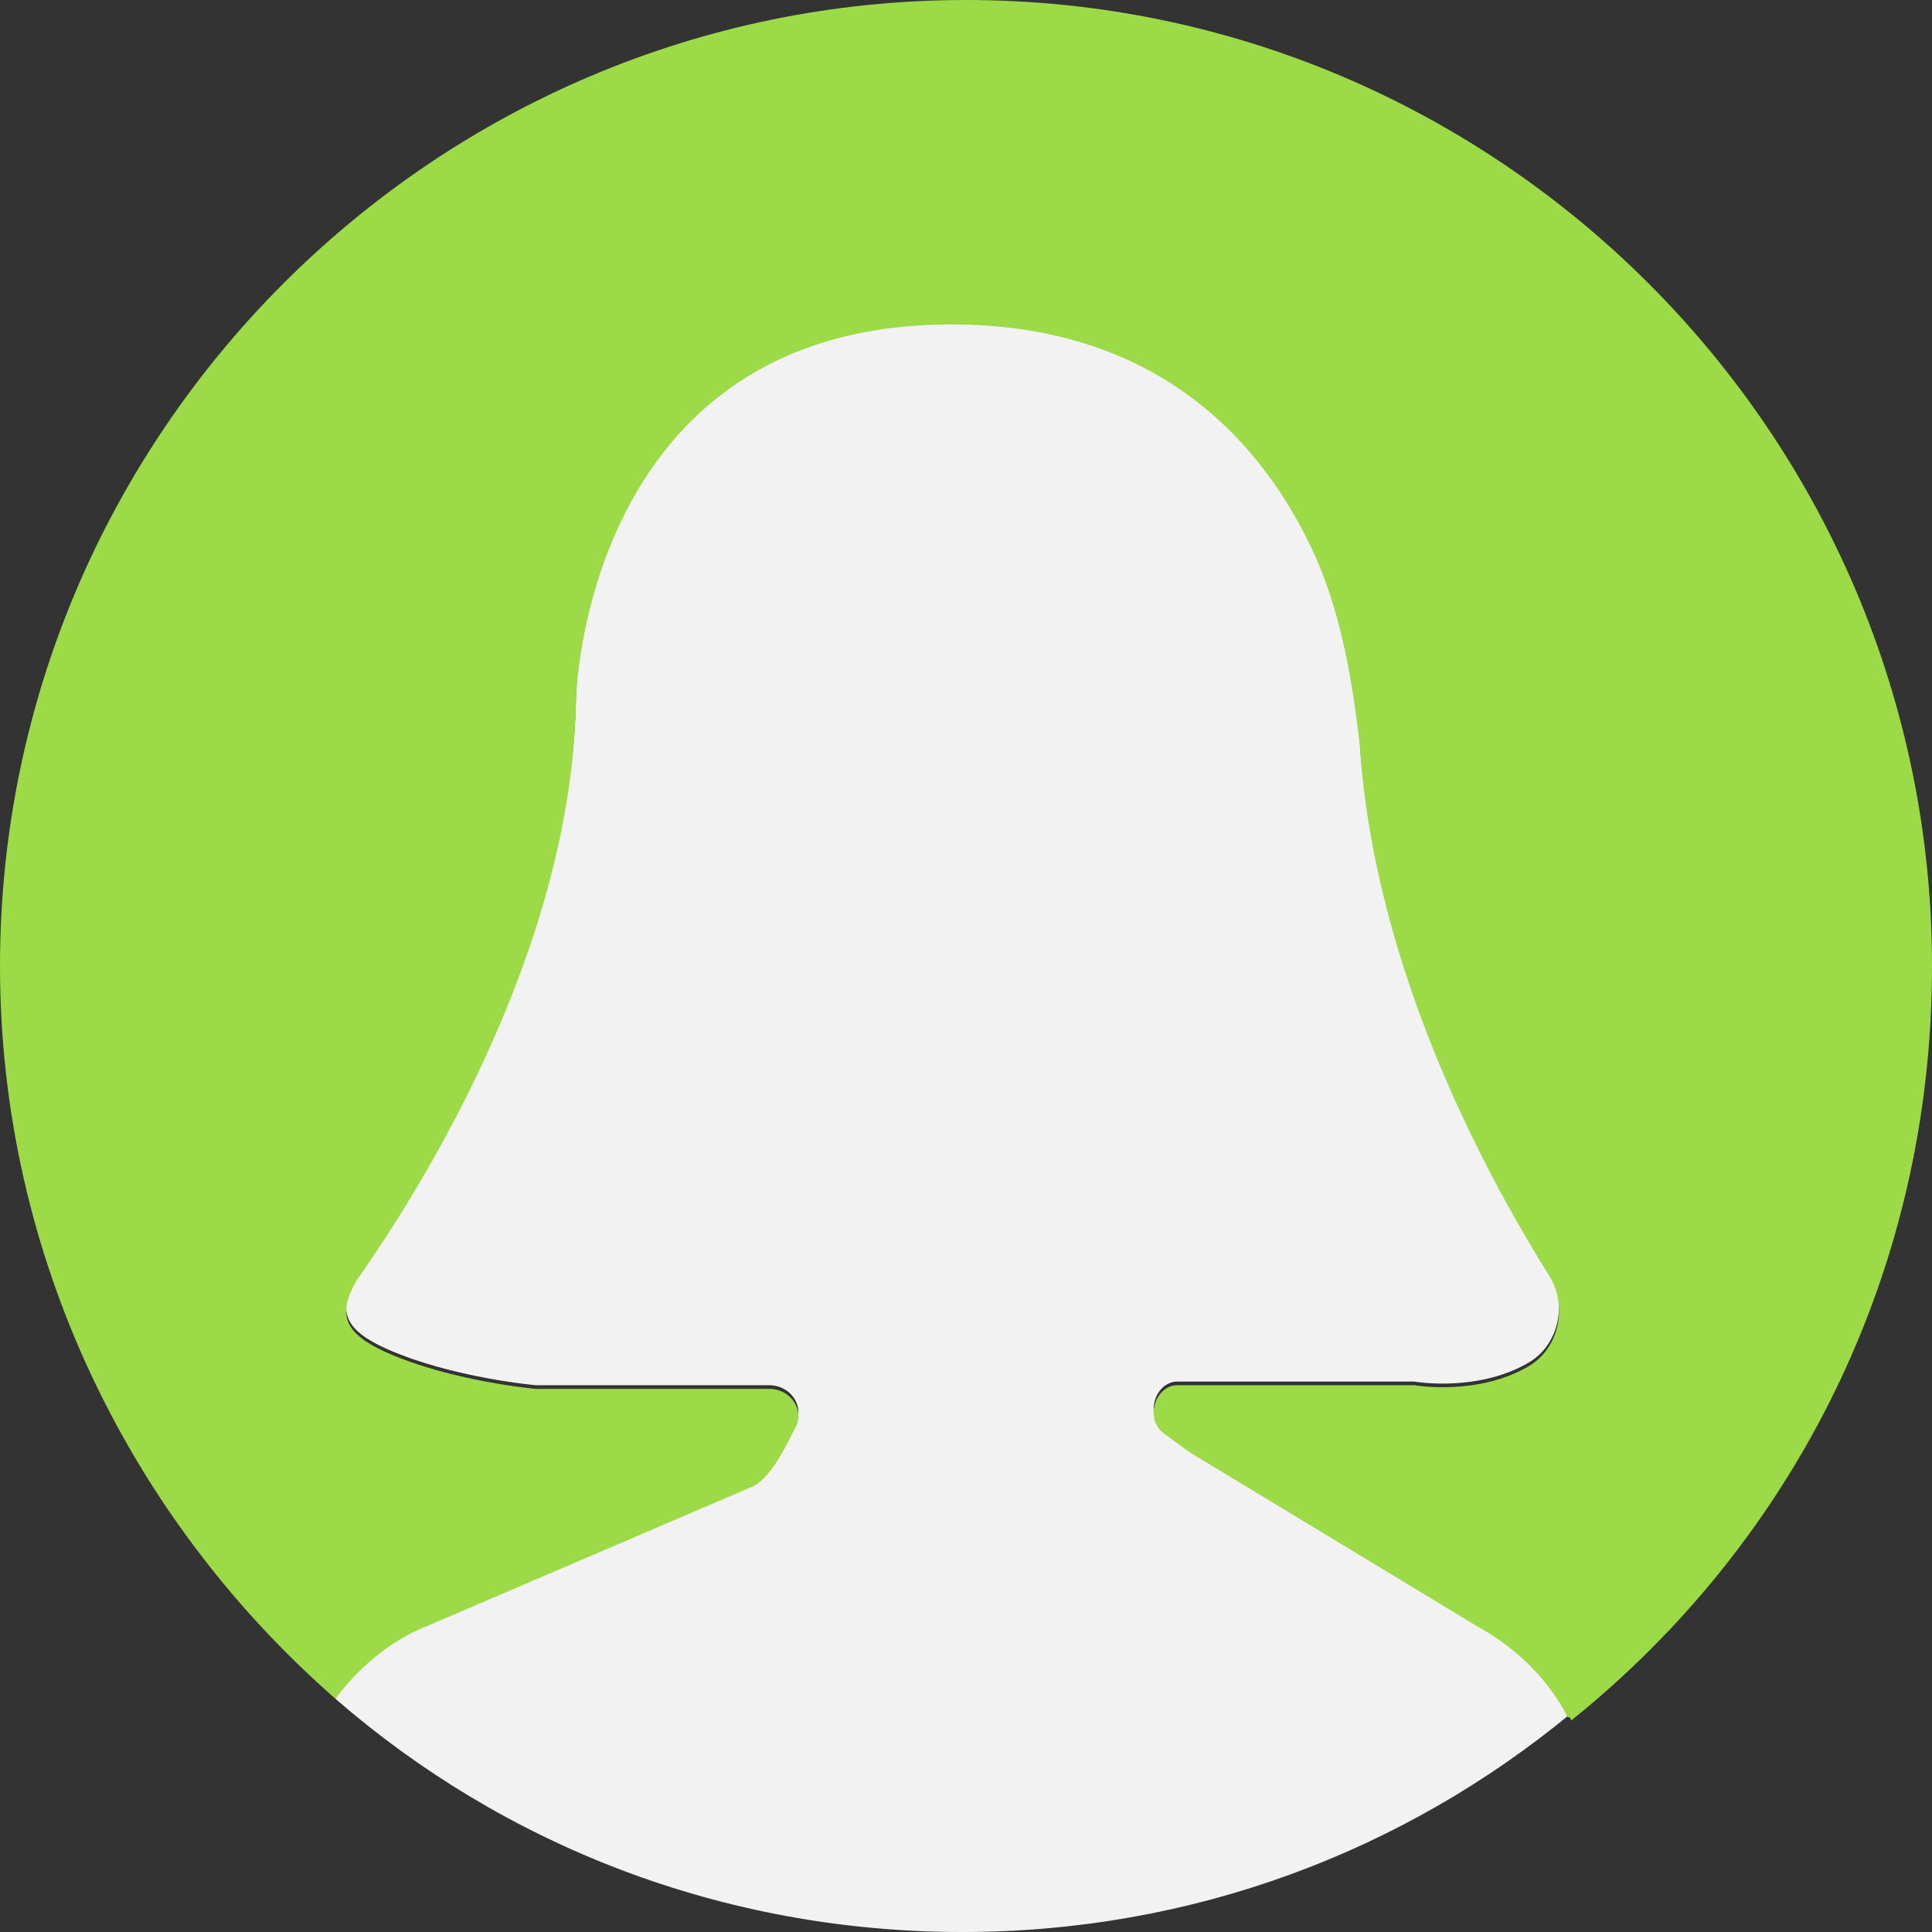
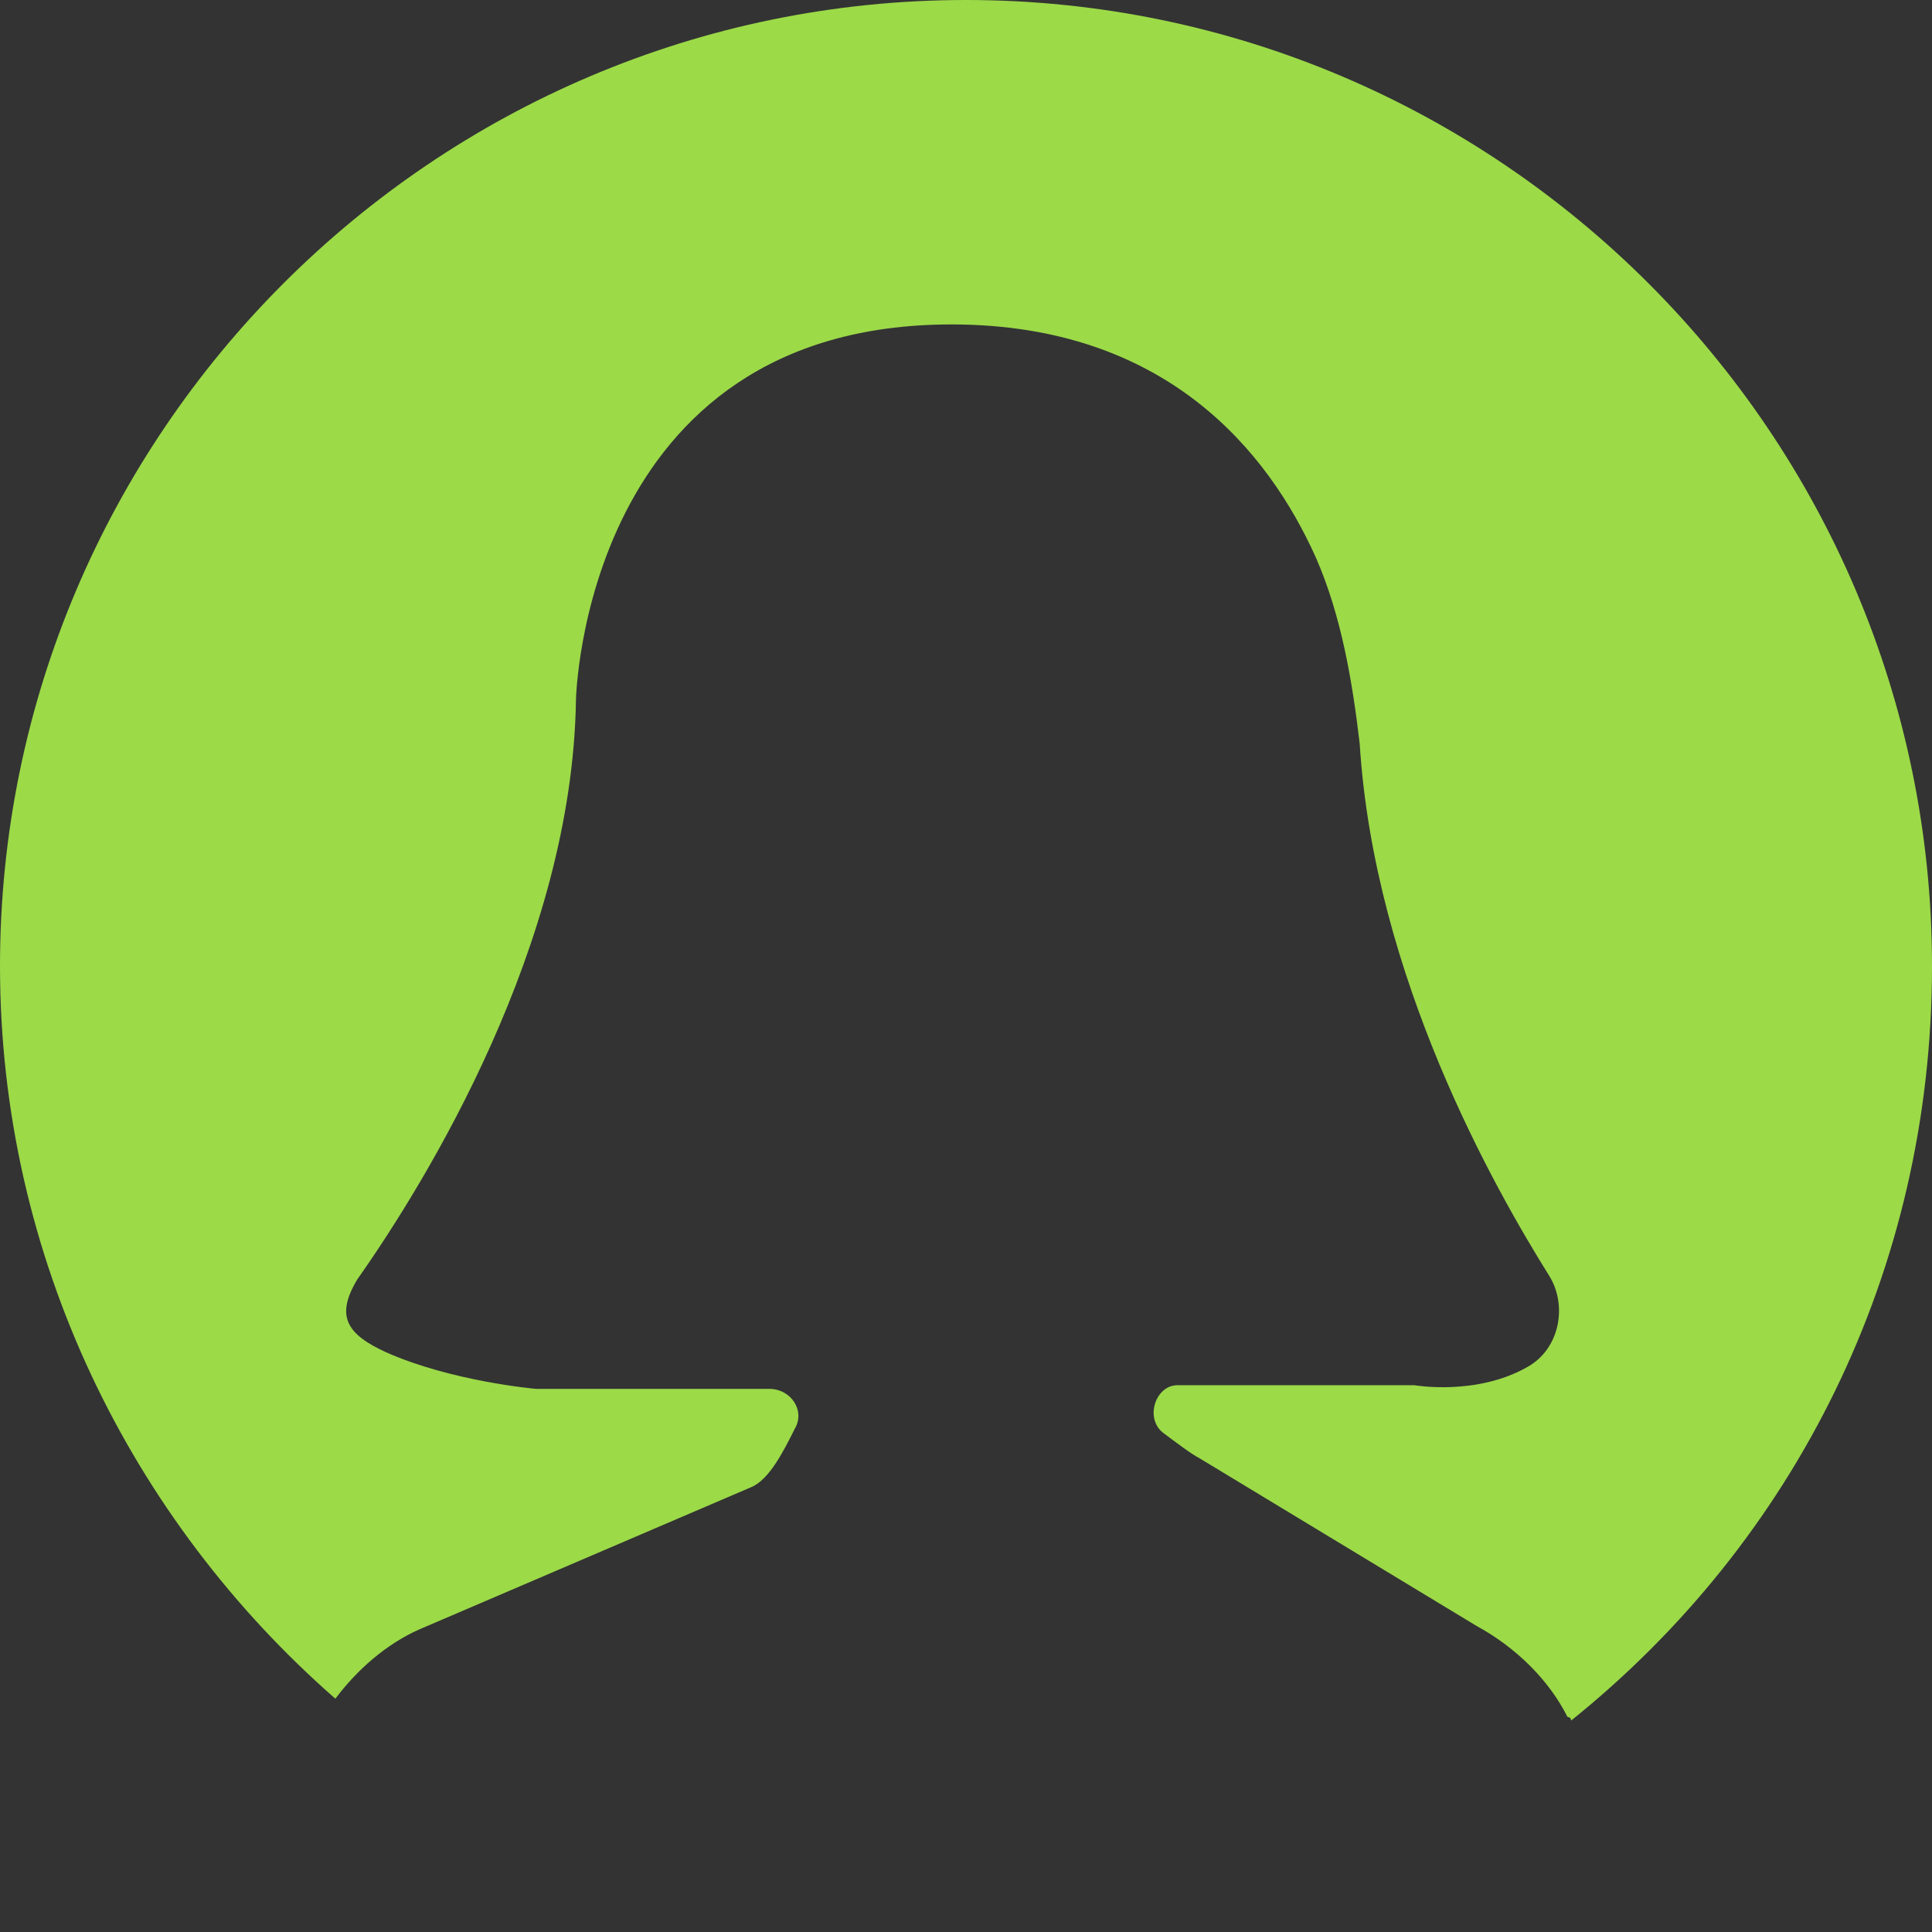
<svg xmlns="http://www.w3.org/2000/svg" version="1.1" id="Capa_1" x="0px" y="0px" viewBox="0 0 53 53" style="enable-background:new 0 0 53 53;" xml:space="preserve">
  <rect x="0" y="0" width="53" height="53" fill="#333333" stroke="none" />
  <style type="text/css">
	.st0{fill:#F2F2F2;}
	.st1{fill:#9CDA48;}
</style>
-   <path class="st0" d="M11.5,44.6l9.1-3.9c0.5-0.2,0.9-1,1.2-1.6c0.3-0.5-0.1-1.1-0.7-1.1h-6.4c0,0-2.3-0.2-4.1-1  c-1.1-0.5-1.4-1-0.8-2c1.9-2.7,5.9-9.2,6-15.9c0,0,0.2-10.3,10.3-10.3c5.9,0,8.7,3.5,10,6.4c0.7,1.6,1,3.4,1.2,5.1  c0.4,6.4,3.7,12.2,5.2,14.6c0.5,0.8,0.3,2-0.6,2.5c-1.4,0.8-3.1,0.5-3.1,0.5h-6.5c-0.6,0-0.9,0.9-0.4,1.3c0.4,0.3,0.8,0.6,1,0.7  l7.6,4.6c1.1,0.6,2,1.5,2.6,2.5c-4.6,3.8-10.4,6-16.7,6c-6.6,0-12.6-2.4-17.2-6.4C9.7,45.8,10.5,45.1,11.5,44.6z" />
  <g>
    <path class="st1" d="M26.5,0C11.9,0,0,11.9,0,26.5c0,8,3.6,15.2,9.2,20.1c0.6-0.8,1.4-1.5,2.3-1.9l9.1-3.9c0.5-0.2,0.9-1,1.2-1.6   c0.3-0.5-0.1-1.1-0.7-1.1h-6.4c0,0-2.3-0.2-4.1-1c-1.1-0.5-1.4-1-0.8-2c1.9-2.7,5.9-9.2,6-15.9c0,0,0.2-10.3,10.3-10.3   c5.9,0,8.7,3.5,10,6.4c0.7,1.6,1,3.4,1.2,5.1c0.4,6.4,3.7,12.2,5.2,14.6c0.5,0.8,0.3,2-0.6,2.5c-1.4,0.8-3.1,0.5-3.1,0.5h-6.5   c-0.6,0-0.9,0.9-0.4,1.3c0.4,0.3,0.8,0.6,1,0.7l7.6,4.6c1.1,0.6,2,1.5,2.5,2.5c0,0,0.1,0,0.1,0.1c6.1-4.9,9.9-12.3,9.9-20.7   C53,11.9,41.1,0,26.5,0z" />
  </g>
</svg>